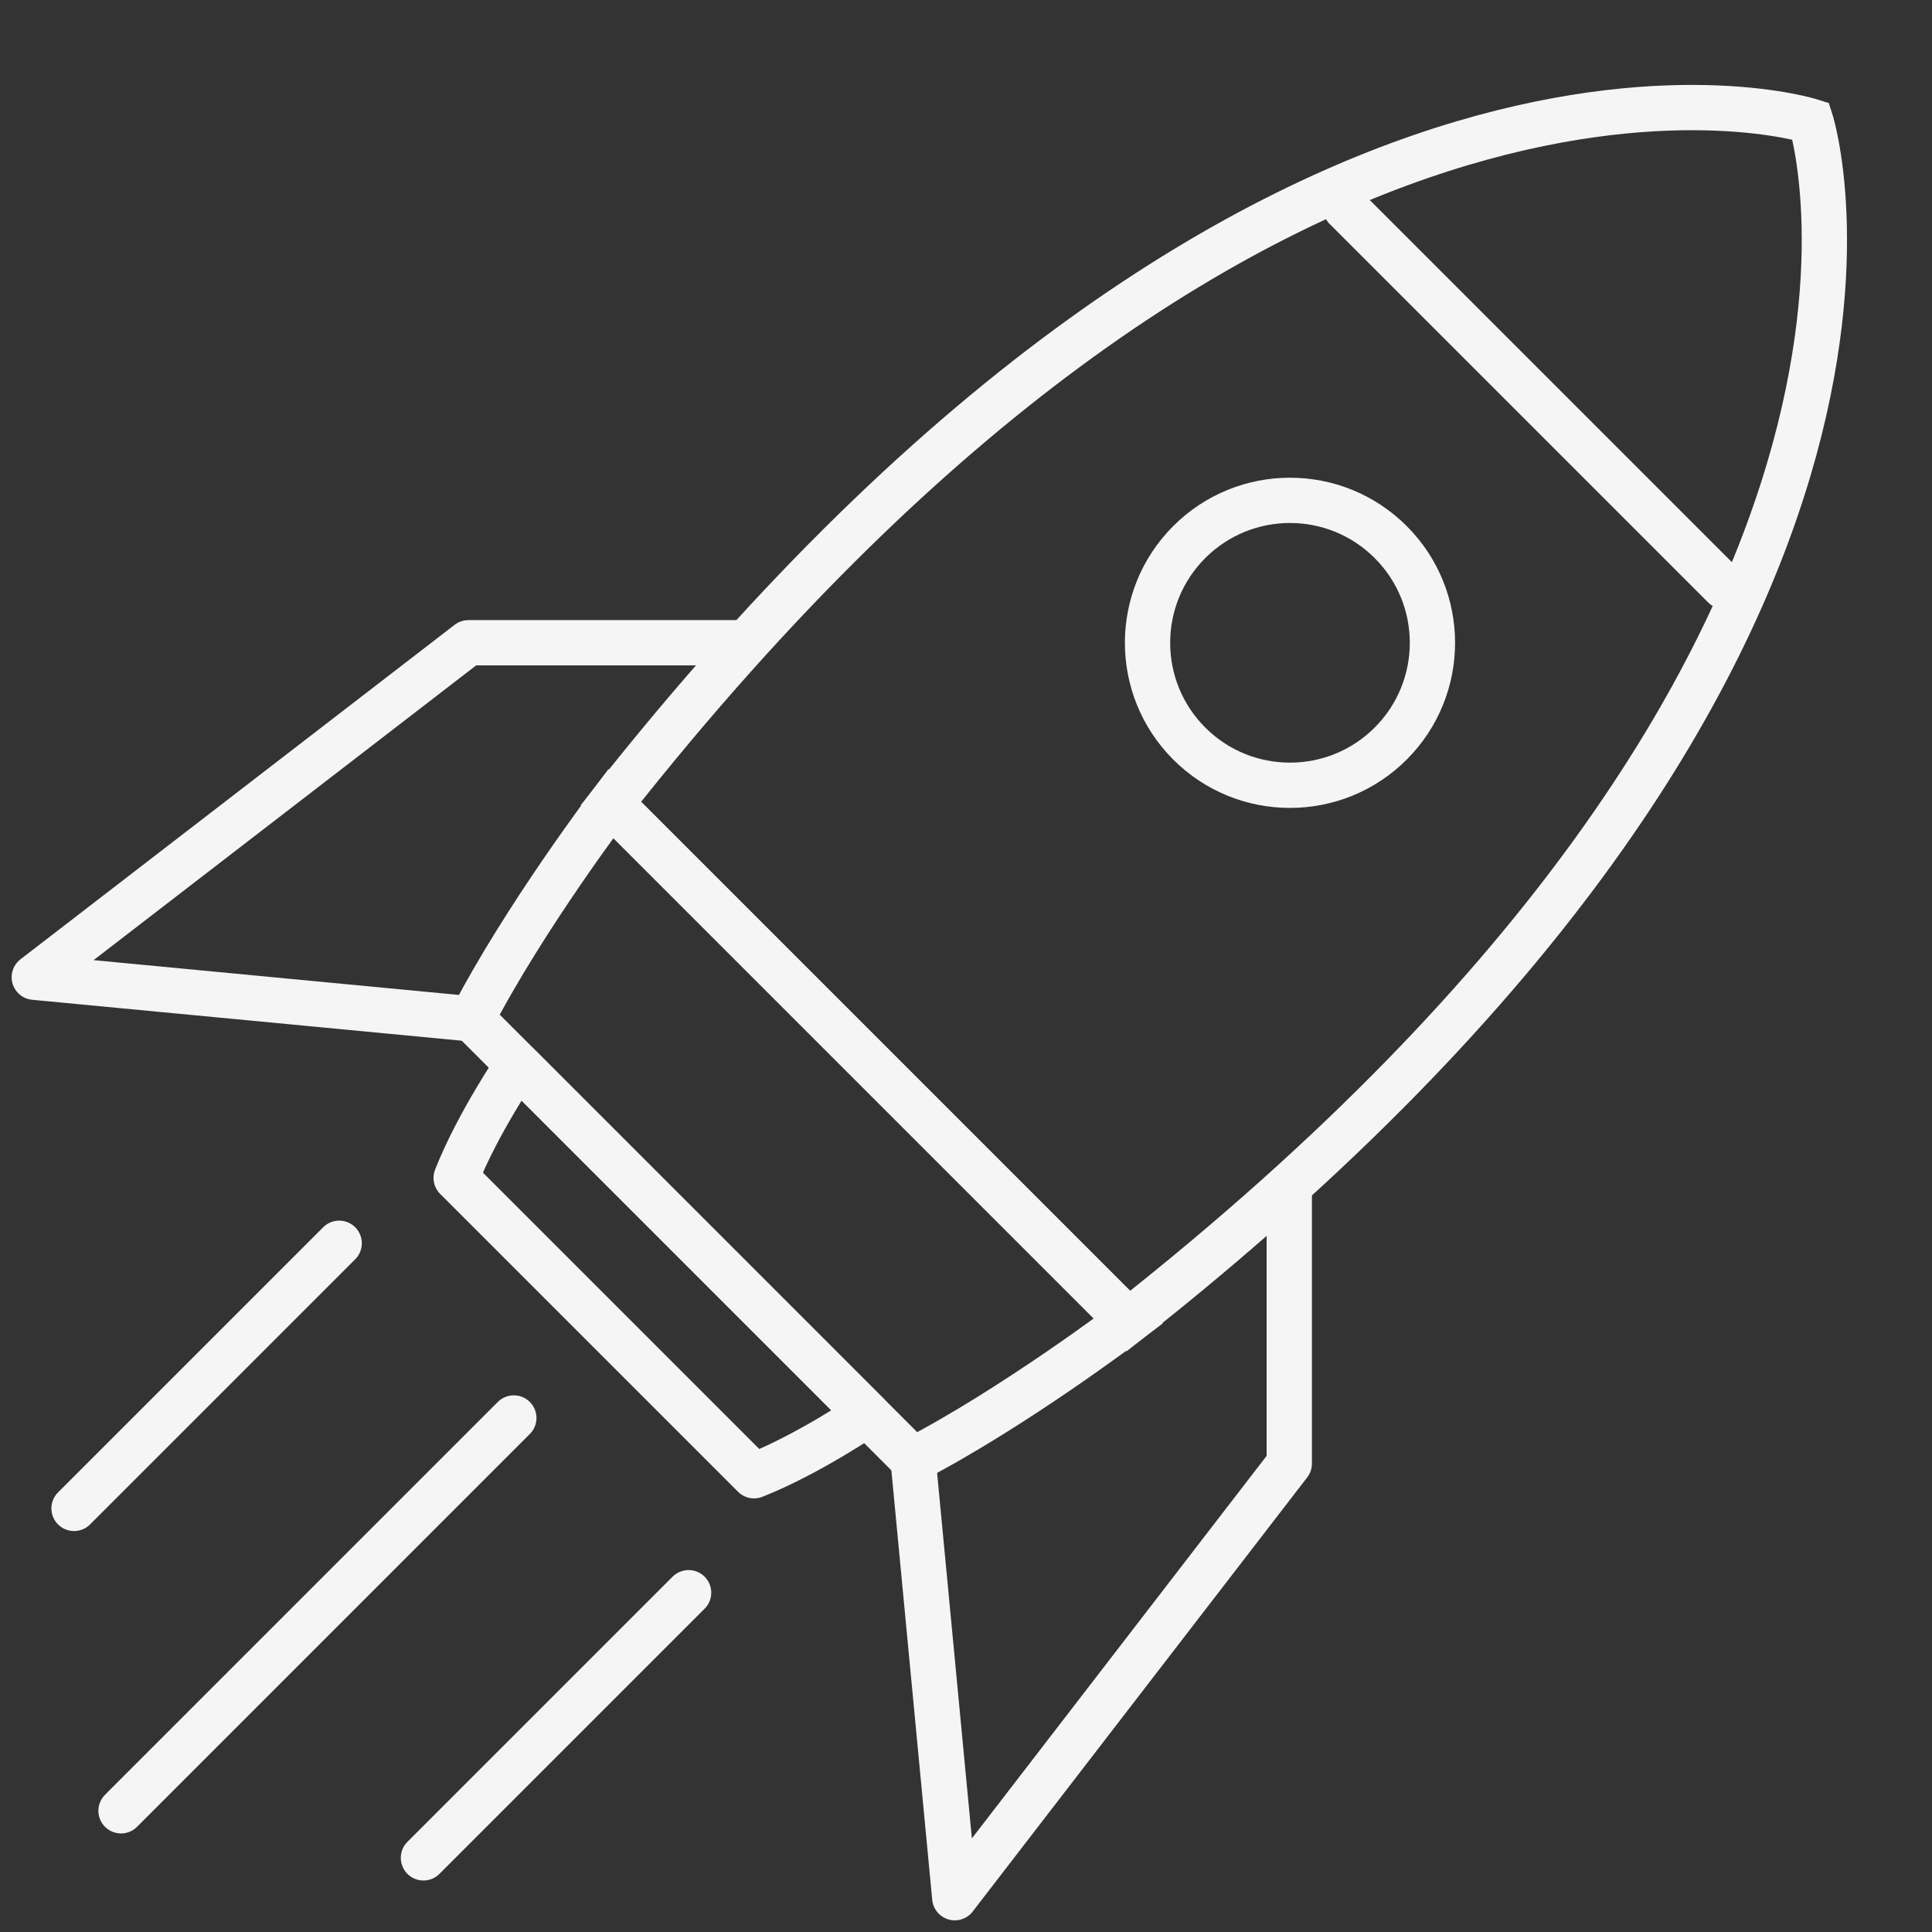
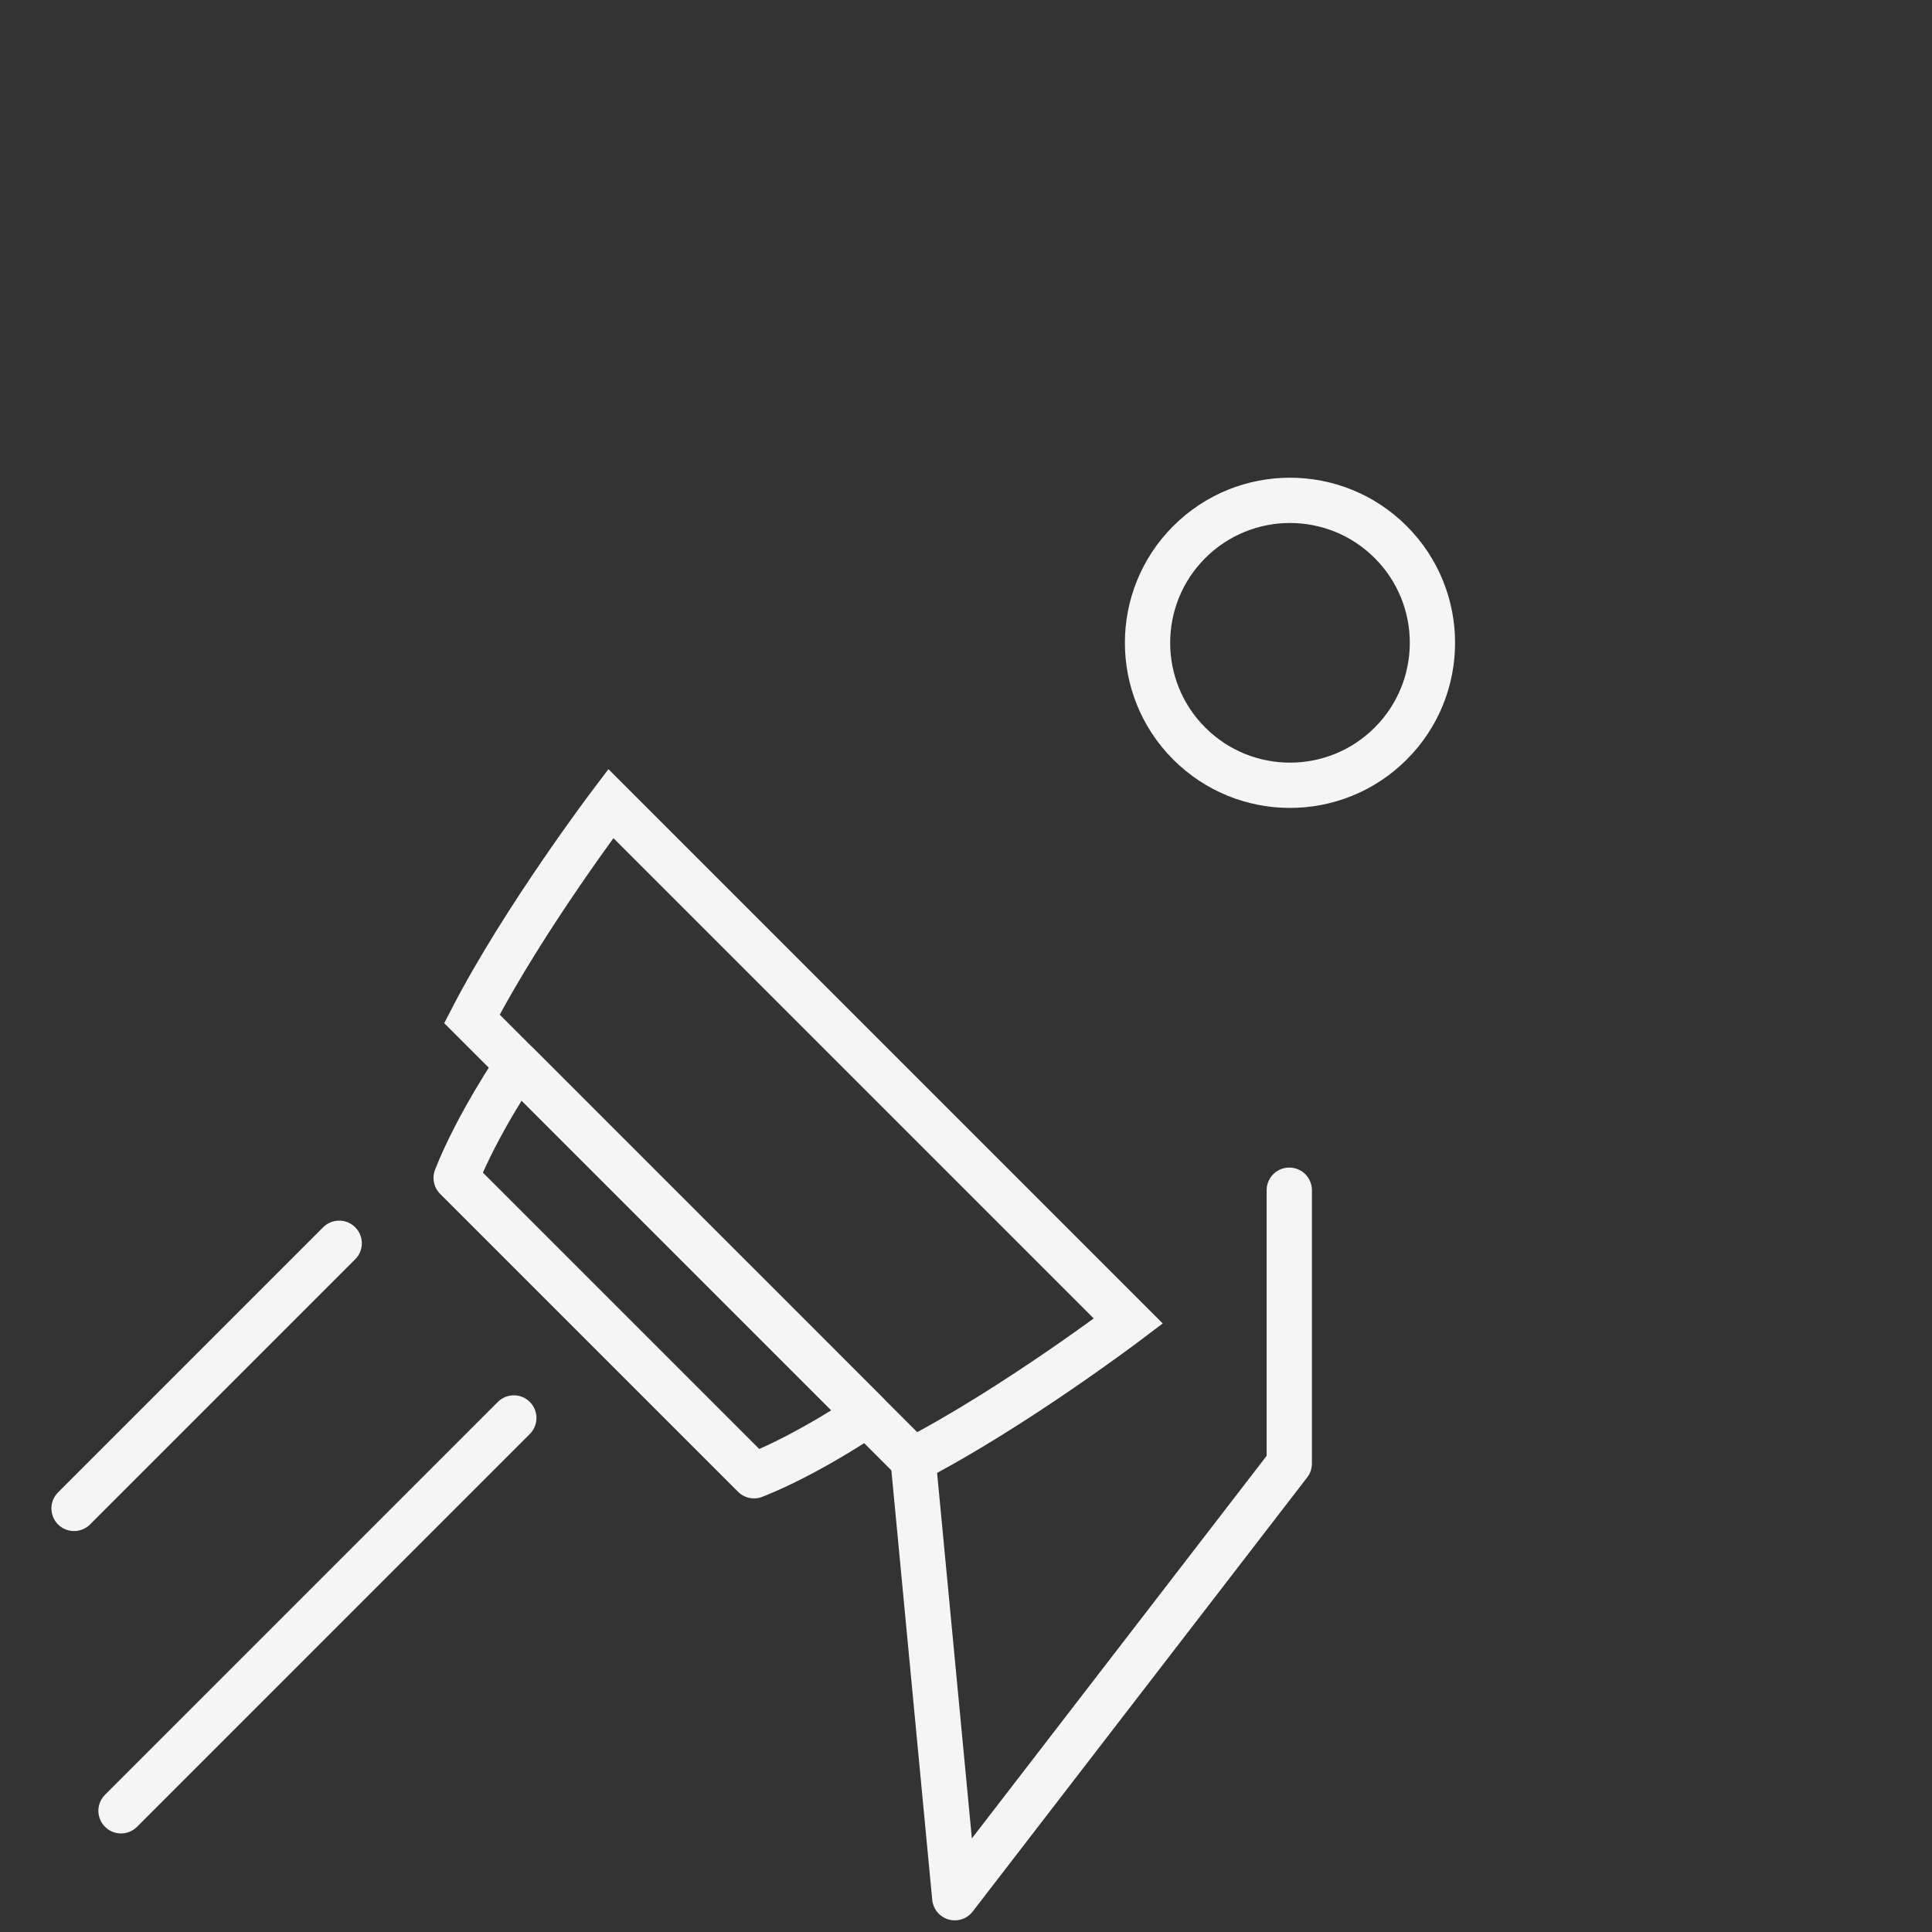
<svg xmlns="http://www.w3.org/2000/svg" width="64" height="64" viewBox="0 0 64 64" fill="none">
  <rect x="0" y="0" width="64" height="64" fill="#333333" stroke="none" />
-   <path d="M59.986 4.012C59.986 4.012 42.44 -1.568 20.235 26.619L37.379 43.763C65.566 21.558 59.986 4.012 59.986 4.012Z" stroke="#F5F5F5" stroke-width="1.5" stroke-miterlimit="10" stroke-linecap="round" />
  <path d="M28.806 35.19L20.234 26.618C20.234 26.618 17.358 30.415 15.633 33.751L30.245 48.364C33.582 46.638 37.378 43.762 37.378 43.762L28.807 35.191L28.806 35.19Z" stroke="#F5F5F5" stroke-width="1.5" stroke-miterlimit="10" stroke-linecap="round" />
-   <path d="M22.939 41.059L17.15 35.27C17.15 35.27 15.815 37.227 15.111 39.019L24.978 48.886C26.77 48.182 28.727 46.847 28.727 46.847L22.939 41.059Z" stroke="#F5F5F5" stroke-width="1.5" stroke-linecap="round" stroke-linejoin="round" />
+   <path d="M22.939 41.059L17.15 35.27C17.15 35.27 15.815 37.227 15.111 39.019L24.978 48.886C26.77 48.182 28.727 46.847 28.727 46.847L22.939 41.059" stroke="#F5F5F5" stroke-width="1.5" stroke-linecap="round" stroke-linejoin="round" />
  <path d="M39.395 24.631C41.238 26.474 44.226 26.474 46.069 24.631C47.912 22.788 47.912 19.8 46.069 17.957C44.226 16.114 41.238 16.114 39.395 17.957C37.553 19.8 37.553 22.788 39.395 24.631Z" stroke="#F5F5F5" stroke-width="1.5" stroke-miterlimit="10" stroke-linecap="round" />
-   <path d="M24.573 21.292L15.518 21.292L1.136 32.372L15.633 33.753" stroke="#F5F5F5" stroke-width="1.5" stroke-linecap="round" stroke-linejoin="round" />
  <path d="M42.709 39.427L42.709 48.482L31.628 62.864L30.249 48.368" stroke="#F5F5F5" stroke-width="1.5" stroke-linecap="round" stroke-linejoin="round" />
-   <path d="M44.576 6.888L57.112 19.424" stroke="#F5F5F5" stroke-width="1.5" stroke-miterlimit="10" stroke-linecap="round" />
  <path d="M17.021 46.972L4.009 59.985" stroke="#F5F5F5" stroke-width="1.5" stroke-miterlimit="10" stroke-linecap="round" />
-   <path d="M22.811 52.76L14.027 61.544" stroke="#F5F5F5" stroke-width="1.5" stroke-miterlimit="10" stroke-linecap="round" />
  <path d="M11.236 41.185L2.453 49.968" stroke="#F5F5F5" stroke-width="1.5" stroke-miterlimit="10" stroke-linecap="round" />
</svg>